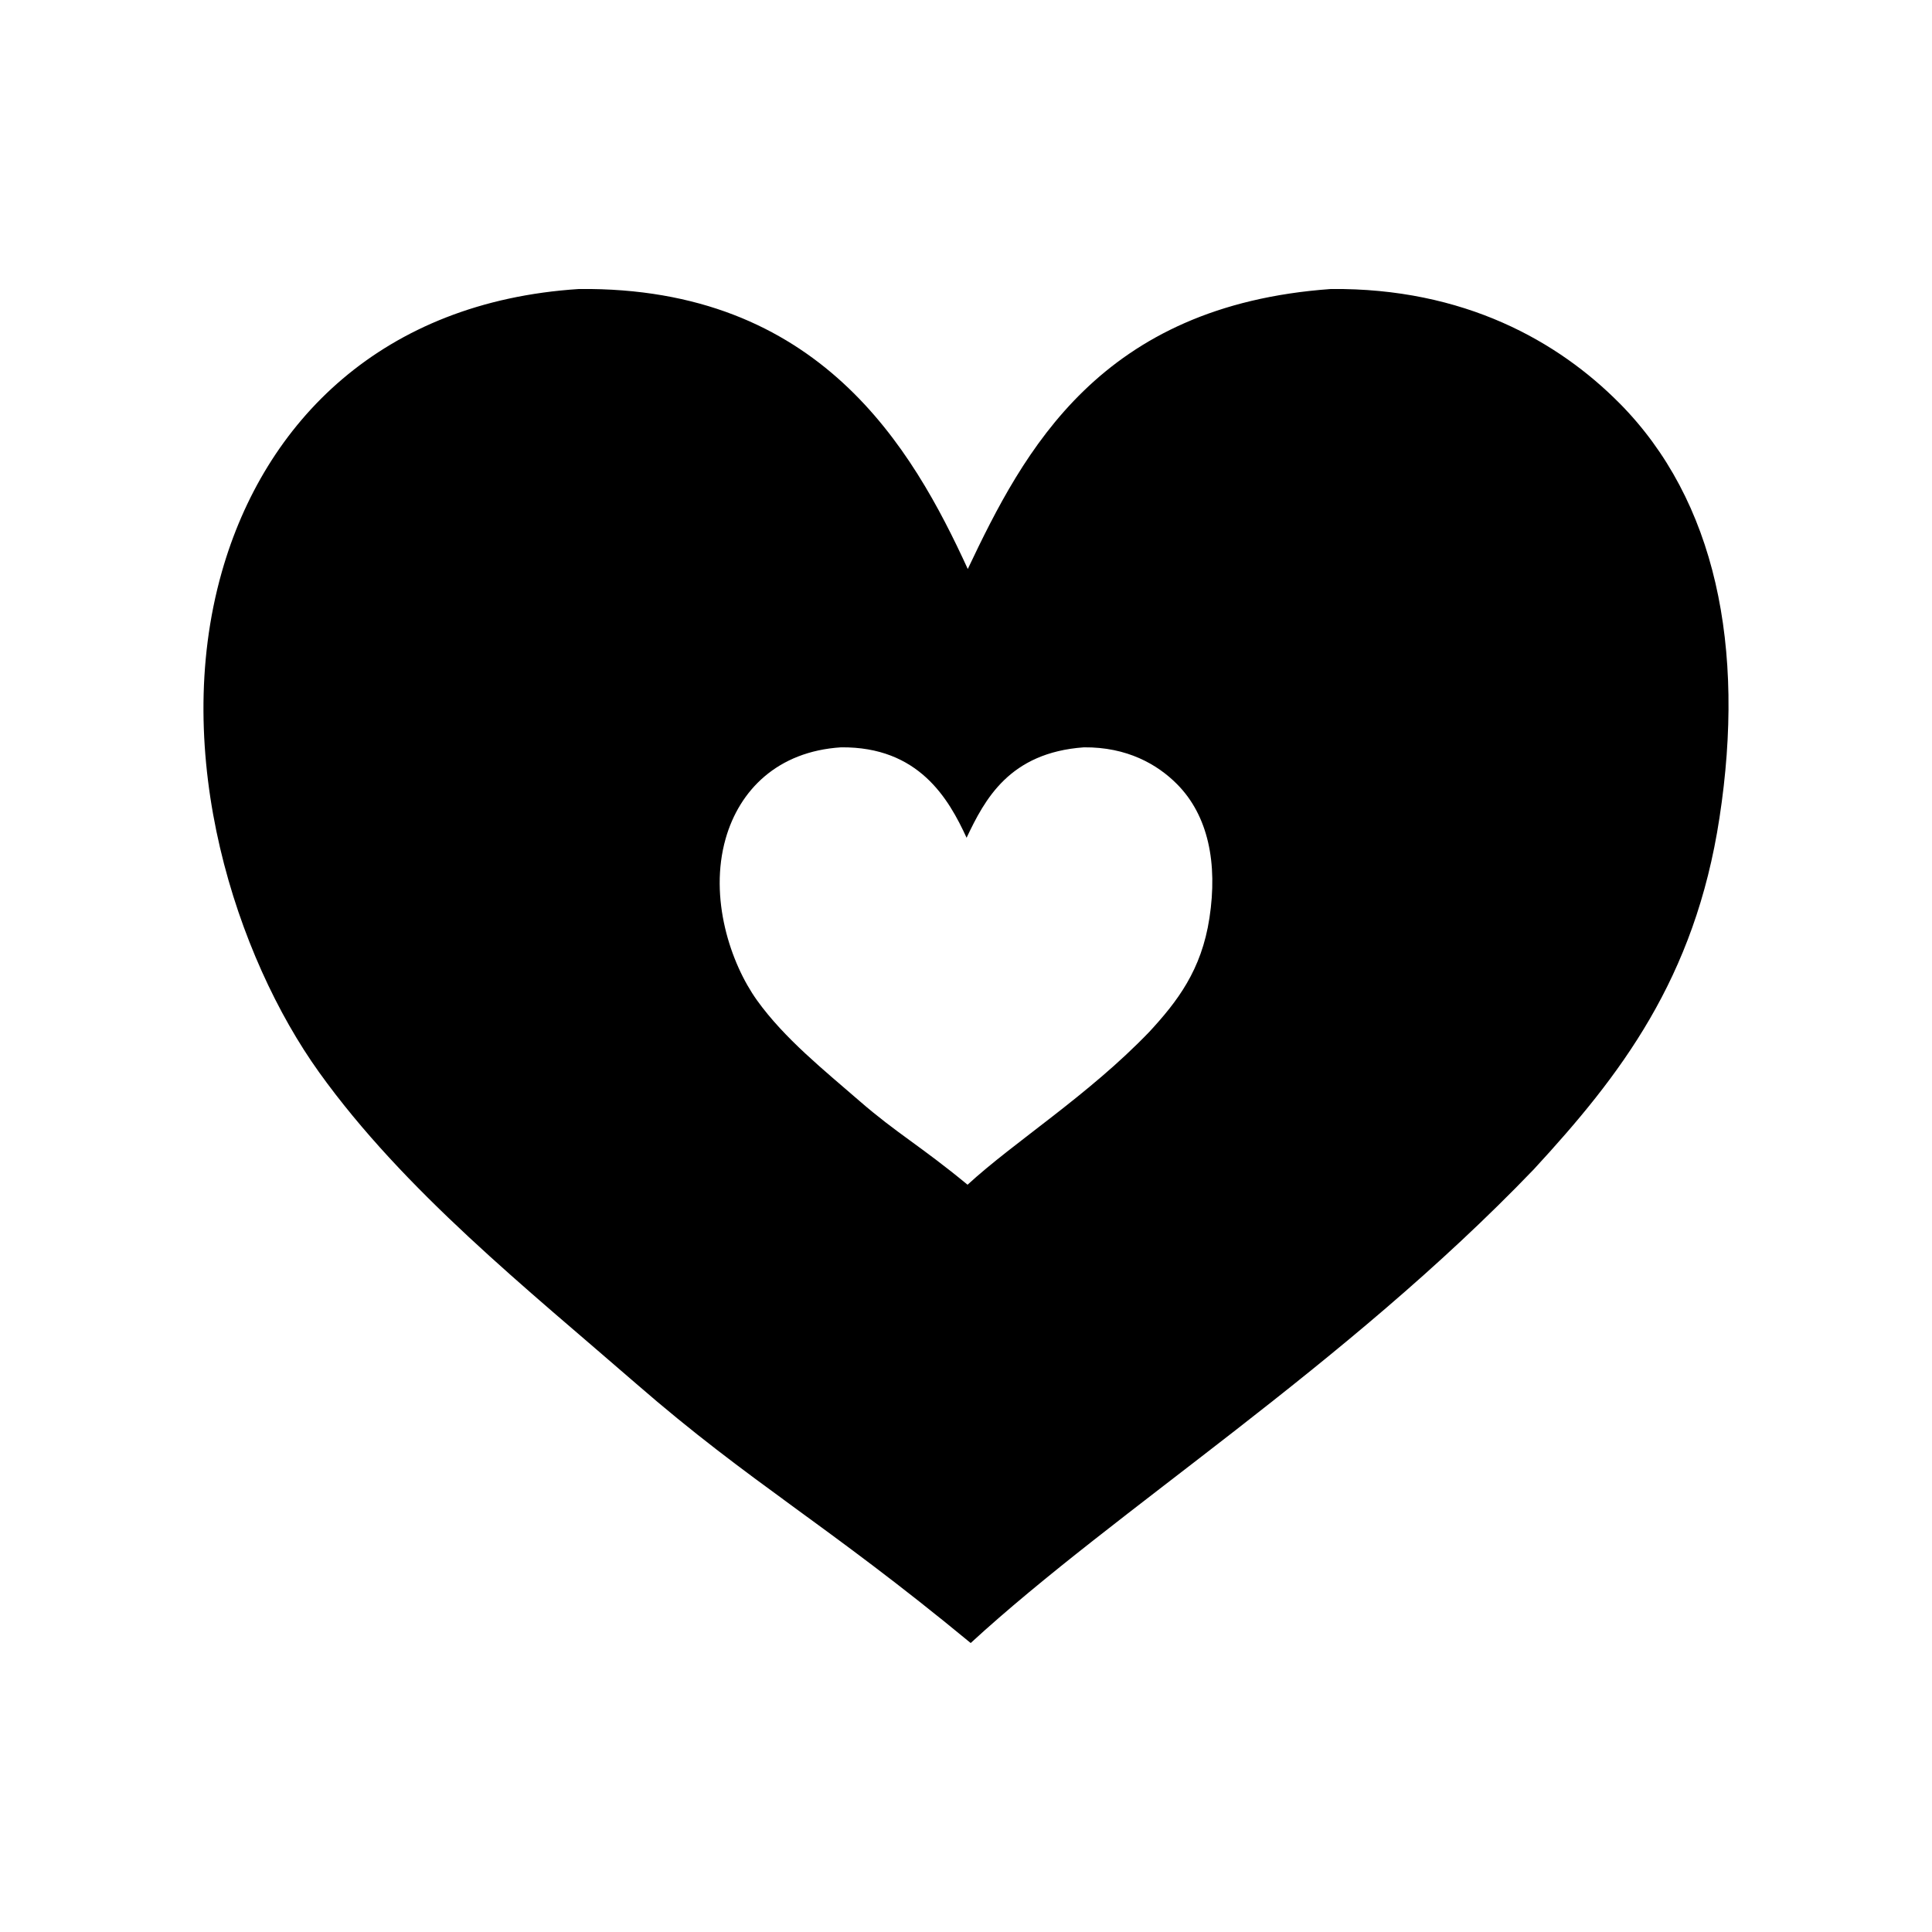
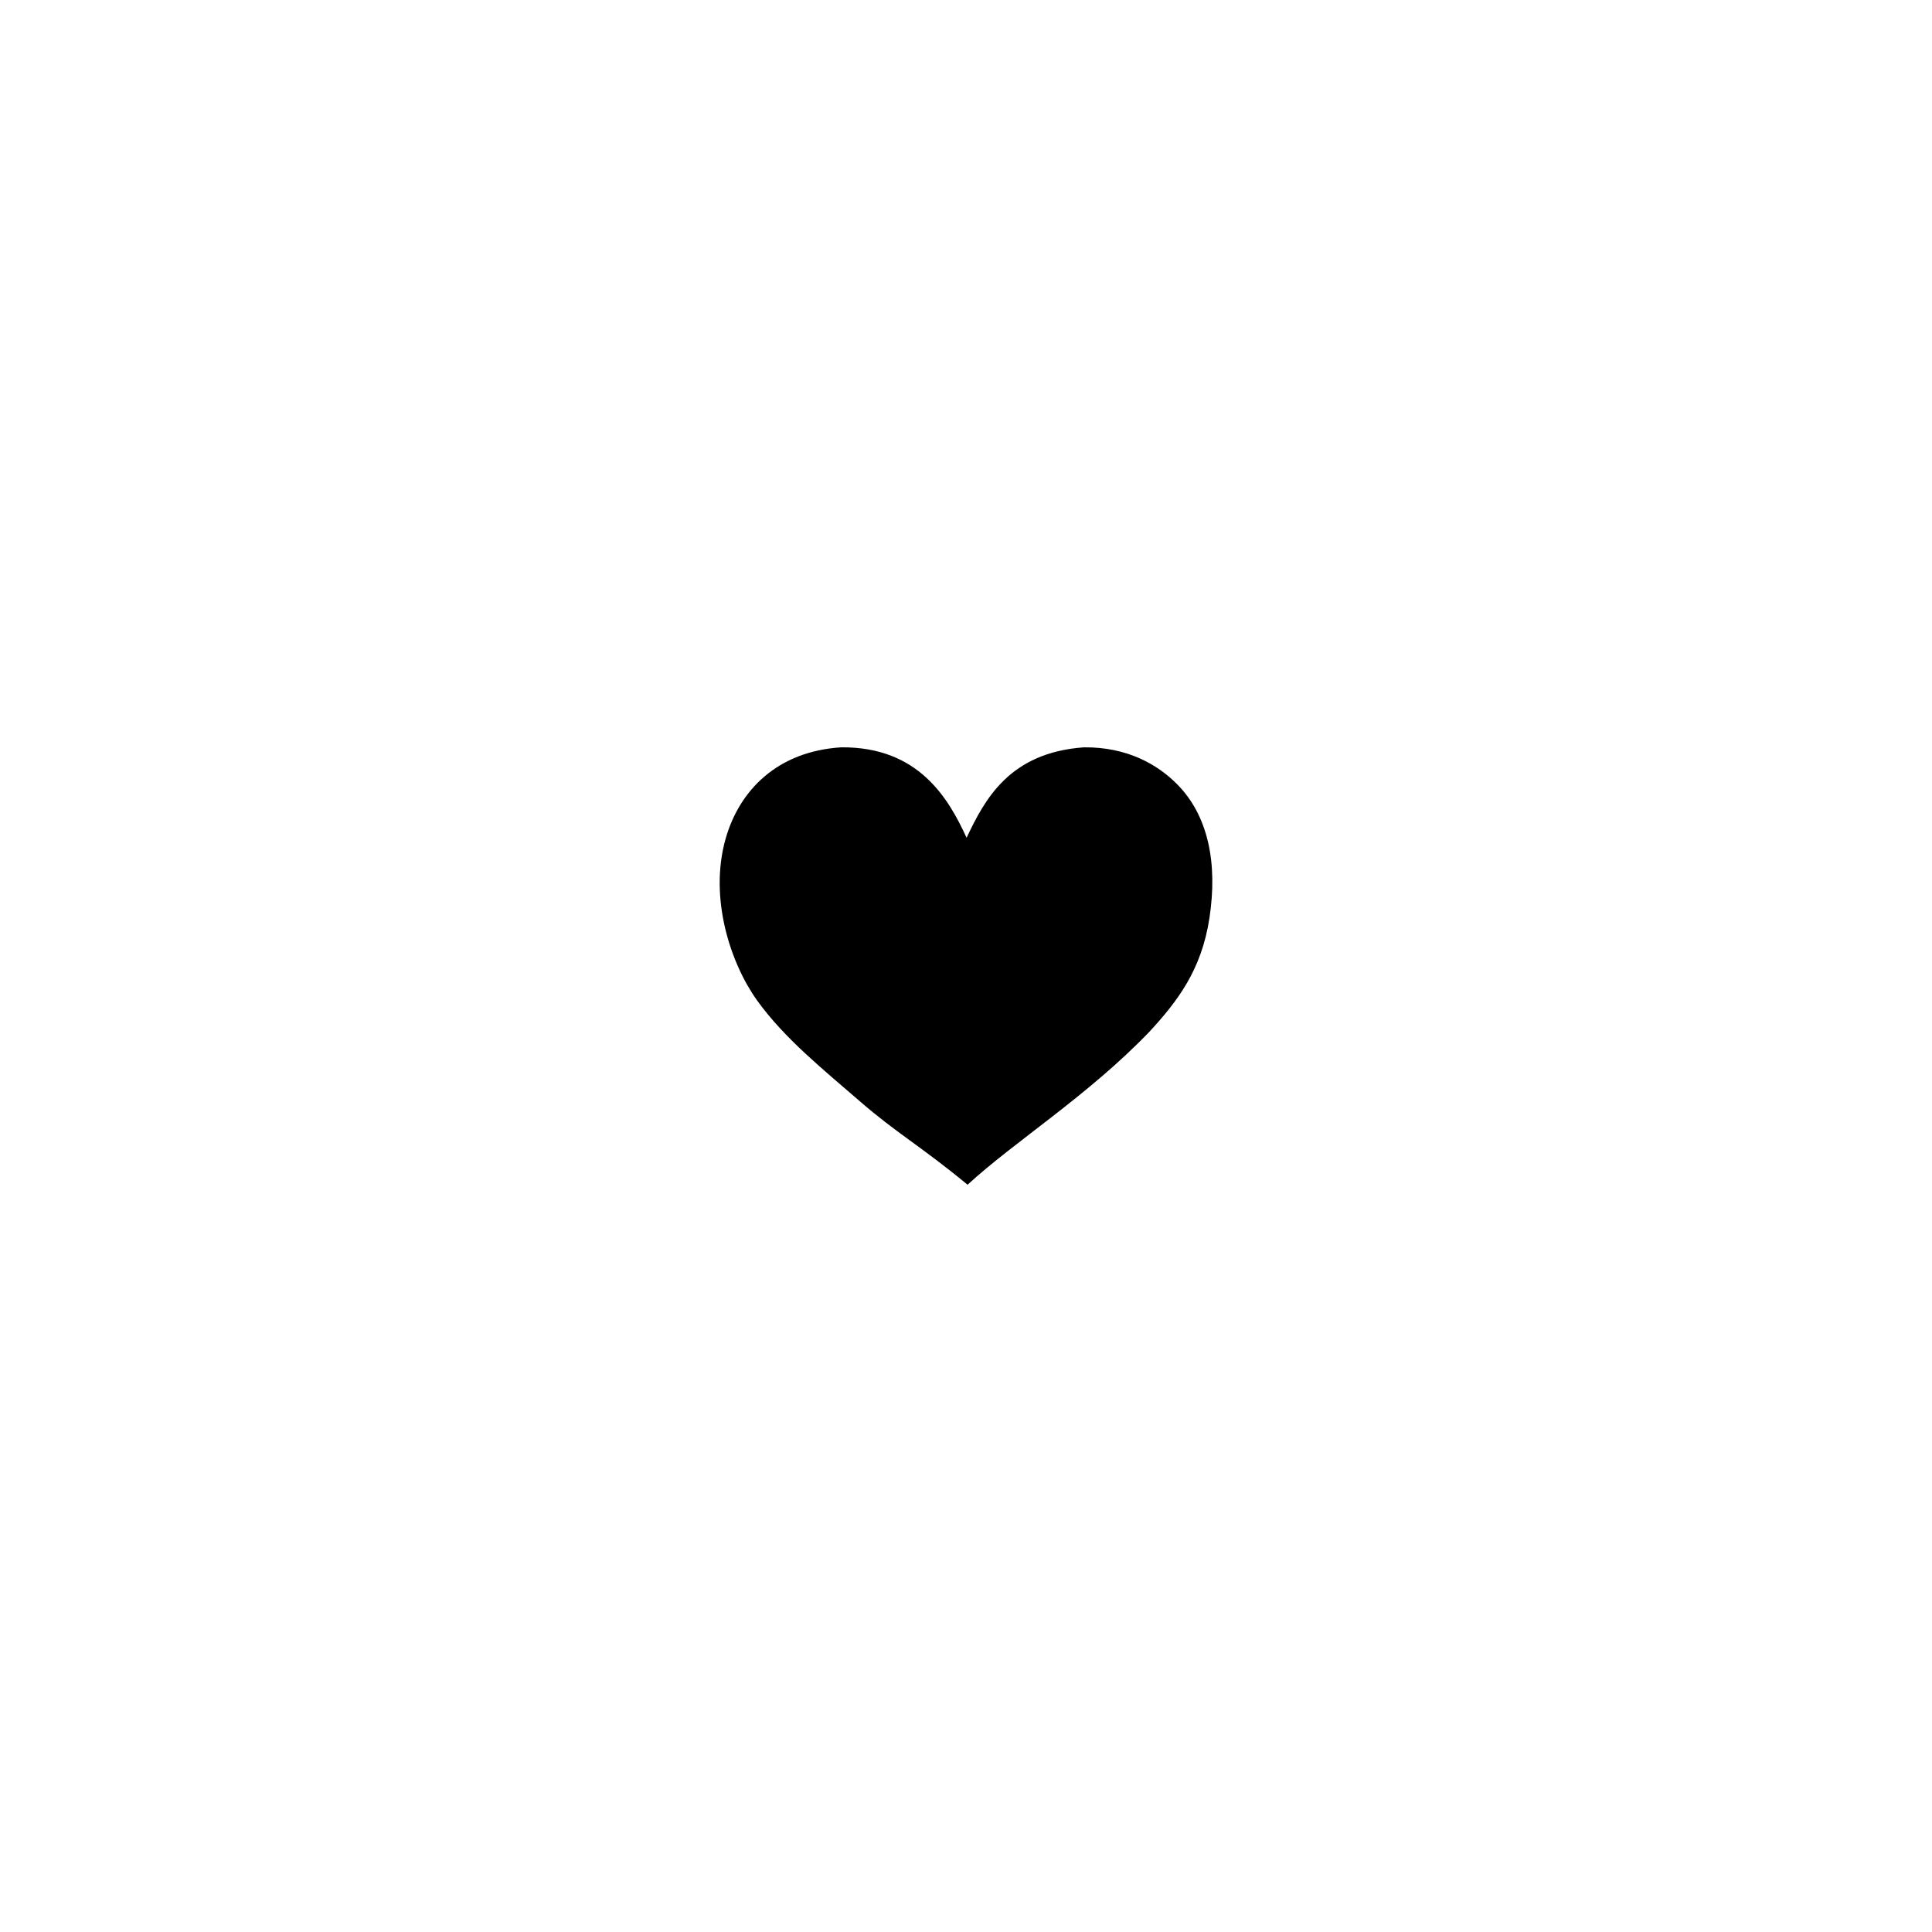
<svg xmlns="http://www.w3.org/2000/svg" fill="#000000" width="800px" height="800px" version="1.1" viewBox="144 144 512 512">
-   <path d="m573.21 250.89c-16.184-16.359-41.141-30.641-76.504-30.301-61.191 4.379-81.344 42.793-96.234 74.199-14.715-32.031-39.277-74.855-103.01-74.199-52.184 3.34-83.371 35.16-94.68 74.988-13.789 48.562 3.934 102.1 25.762 132.56 22.531 31.438 55.297 57.559 84.074 82.578 30.547 26.551 49.844 36.699 88.625 68.703 38.465-35.371 98.922-73.156 149.21-125.51 22.801-24.723 42.719-50.43 49.227-93.176 6.945-45.246-0.988-84.105-26.469-109.85zm-108.7 136.43c-2.106 13.805-8.535 22.113-15.898 30.098-16.246 16.914-35.777 29.113-48.199 40.547-12.531-10.34-18.762-13.613-28.633-22.191-9.297-8.082-19.879-16.52-27.16-26.676-7.047-9.844-12.777-27.137-8.324-42.824 3.652-12.863 13.73-23.145 30.586-24.223 20.586-0.211 28.527 13.621 33.273 23.965 4.812-10.148 11.32-22.551 31.09-23.965 11.426-0.109 19.48 4.504 24.711 9.785 8.227 8.312 10.789 20.867 8.555 35.484z" />
+   <path d="m573.21 250.89zm-108.7 136.43c-2.106 13.805-8.535 22.113-15.898 30.098-16.246 16.914-35.777 29.113-48.199 40.547-12.531-10.34-18.762-13.613-28.633-22.191-9.297-8.082-19.879-16.52-27.16-26.676-7.047-9.844-12.777-27.137-8.324-42.824 3.652-12.863 13.73-23.145 30.586-24.223 20.586-0.211 28.527 13.621 33.273 23.965 4.812-10.148 11.32-22.551 31.09-23.965 11.426-0.109 19.48 4.504 24.711 9.785 8.227 8.312 10.789 20.867 8.555 35.484z" />
</svg>